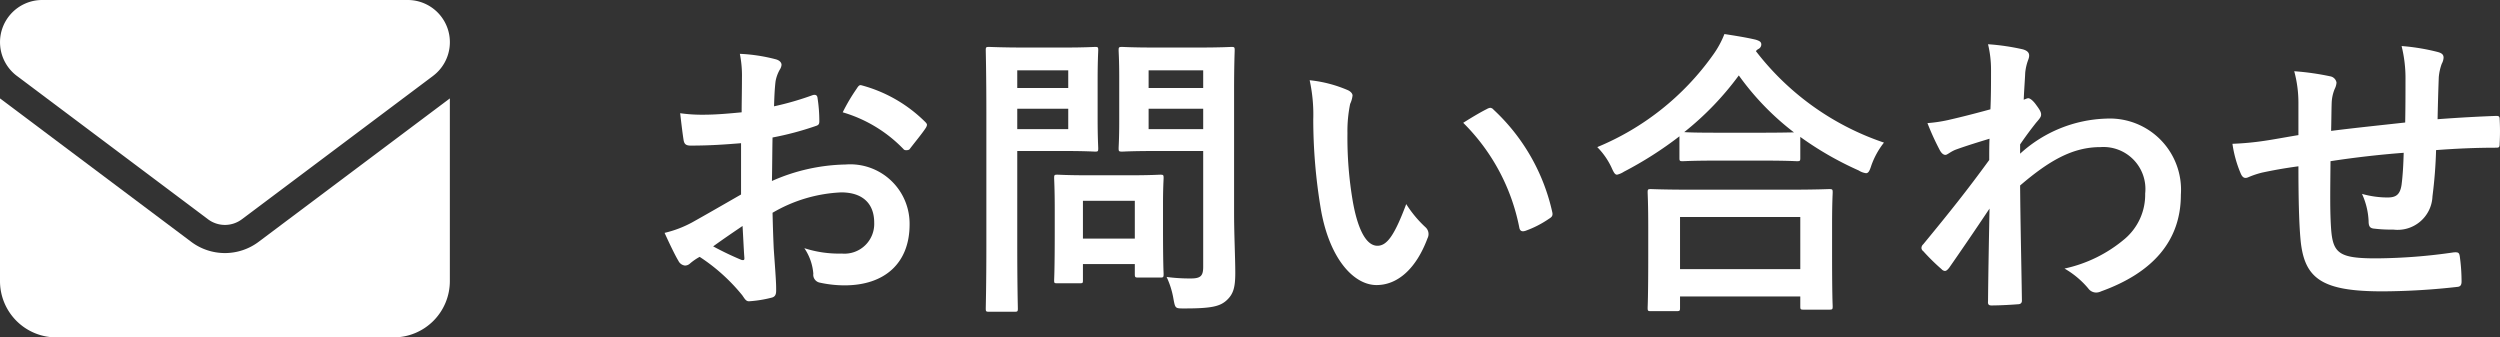
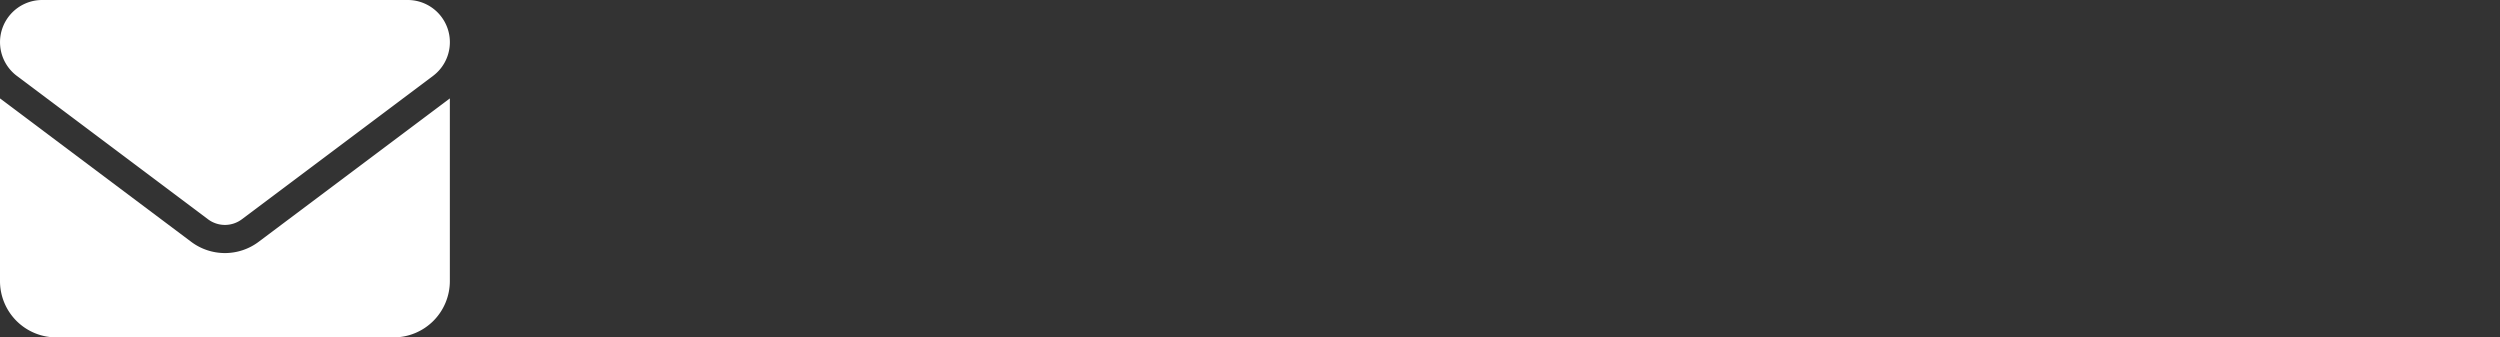
<svg xmlns="http://www.w3.org/2000/svg" width="166.723" height="22.5" viewBox="0 0 166.723 22.5">
  <rect x="0" y="0" width="166.723" height="22.5" fill="#333333" stroke="none" />
  <g id="グループ_33" data-name="グループ 33" transform="translate(-1024 -145.75)">
    <path id="envelope-solid_2_" data-name="envelope-solid (2)" d="M2.813,64a2.813,2.813,0,0,0-1.687,5.063l12.75,9.563a1.881,1.881,0,0,0,2.25,0l12.75-9.562A2.813,2.813,0,0,0,27.187,64ZM0,70.562V82.75A3.753,3.753,0,0,0,3.75,86.5h22.5A3.753,3.753,0,0,0,30,82.75V70.562L17.25,80.125a3.744,3.744,0,0,1-4.5,0Z" transform="translate(1024 81.75)" fill="#fff" />
-     <path id="パス_12" data-name="パス 12" d="M6.42-6.28c-1.46.84-2.4,1.38-3.26,1.86a7.385,7.385,0,0,1-1.84.7c.3.66.7,1.5.92,1.86a.561.561,0,0,0,.44.32.5.5,0,0,0,.34-.14,3.625,3.625,0,0,1,.64-.44A12.3,12.3,0,0,1,6.5.44c.18.26.26.42.48.4A8.129,8.129,0,0,0,8.46.6c.34-.08.3-.38.3-.66,0-.46-.1-1.72-.16-2.6-.04-.88-.06-1.56-.08-2.4A9.891,9.891,0,0,1,13.1-6.42c1.4,0,2.2.72,2.2,2.02a1.985,1.985,0,0,1-2.16,2.06,7.46,7.46,0,0,1-2.5-.36,3.5,3.5,0,0,1,.6,1.7.536.536,0,0,0,.44.6,7.751,7.751,0,0,0,1.64.18c2.7,0,4.34-1.5,4.34-4.06a3.958,3.958,0,0,0-4.26-4,12.623,12.623,0,0,0-4.92,1.1c.02-.96.02-1.94.04-2.9a20.385,20.385,0,0,0,2.86-.76c.2-.06.26-.12.26-.32a10.052,10.052,0,0,0-.12-1.56c-.02-.2-.16-.24-.34-.18a19.612,19.612,0,0,1-2.56.74c.02-.64.04-1.14.1-1.66A2.448,2.448,0,0,1,9-14.6a.709.709,0,0,0,.12-.32c0-.18-.16-.32-.4-.38a11.335,11.335,0,0,0-2.38-.36,7.394,7.394,0,0,1,.14,1.62c0,.86-.02,1.62-.02,2.28-.84.08-1.7.16-2.54.16a10.217,10.217,0,0,1-1.56-.1c.08.7.16,1.36.22,1.74.04.3.14.42.48.42,1.34,0,2.36-.08,3.36-.16Zm.1,2.1c.04.66.08,1.58.12,2.1.02.18-.04.2-.2.16a20.51,20.51,0,0,1-1.88-.9C5.28-3.34,5.96-3.8,6.52-4.18Zm6.68-7.58A9.232,9.232,0,0,1,17.26-9.3c.06.1.34.08.4,0,.3-.4.82-1.02,1.08-1.42a.519.519,0,0,0,.08-.2c0-.06-.04-.12-.12-.2a9.507,9.507,0,0,0-4.24-2.44c-.14-.04-.2.02-.34.24A12.27,12.27,0,0,0,13.2-11.76Zm26.1-1.48c0-1.7.04-2.54.04-2.66,0-.2-.02-.22-.22-.22-.12,0-.66.04-2.2.04H34.04c-1.56,0-2.08-.04-2.2-.04-.22,0-.24.02-.24.22,0,.14.04.62.04,1.82v2.92c0,1.2-.04,1.66-.04,1.8,0,.2.02.22.24.22.12,0,.64-.04,2.2-.04h3.2v7.72c0,.6-.16.78-.82.78a11.717,11.717,0,0,1-1.62-.1A5.607,5.607,0,0,1,35.26.7c.12.64.12.62.76.62,1.78,0,2.34-.14,2.78-.54.46-.42.58-.88.58-1.84,0-.98-.08-2.58-.08-3.98Zm-5.7,2.6V-12h3.64v1.36Zm3.64-3.92v1.18H33.6v-1.18ZM25.3-16.08c-1.46,0-2.2-.04-2.34-.04-.2,0-.22.02-.22.22,0,.14.04,1.54.04,4.3v8.66c0,2.76-.04,4.12-.04,4.26,0,.2.02.22.22.22h1.7c.2,0,.22-.02.22-.22,0-.14-.04-1.5-.04-4.26V-9.18h3.2c1.3,0,1.88.04,2,.04.18,0,.2-.02.2-.22,0-.12-.04-.72-.04-1.96v-2.6c0-1.26.04-1.86.04-1.98,0-.2-.02-.22-.2-.22-.12,0-.7.04-2,.04Zm2.94,5.44h-3.4V-12h3.4Zm0-3.92v1.18h-3.4v-1.18Zm.74,14.2c.22,0,.24,0,.24-.2V-1.64h3.46v.66c0,.22.02.24.24.24h1.46c.2,0,.22-.02.22-.24,0-.12-.04-.6-.04-3.12V-5.64c0-1.1.04-1.62.04-1.74,0-.2-.02-.22-.22-.22-.14,0-.62.04-2.12.04H29.64c-1.5,0-1.98-.04-2.12-.04-.2,0-.22.02-.22.22,0,.14.04.66.04,2.12v1.44c0,2.64-.04,3.14-.04,3.26,0,.2.02.2.22.2Zm.24-5.5h3.46v2.52H29.22ZM44.34-13.9a10.721,10.721,0,0,1,.24,2.62,36.258,36.258,0,0,0,.48,5.82C45.6-2.08,47.24-.24,48.8-.24c1.4,0,2.64-1.08,3.4-3.12a.612.612,0,0,0-.14-.74,7.645,7.645,0,0,1-1.28-1.54C50-3.56,49.5-2.86,48.86-2.86c-.84,0-1.36-1.36-1.64-2.94a25.188,25.188,0,0,1-.36-4.56,8.986,8.986,0,0,1,.18-1.96,1.742,1.742,0,0,0,.16-.56c0-.14-.14-.28-.32-.36A8.657,8.657,0,0,0,44.34-13.9Zm10.24,2.84a13.476,13.476,0,0,1,3.74,6.98c.04.24.18.3.42.22a6.787,6.787,0,0,0,1.56-.8c.16-.1.28-.18.22-.44a13.225,13.225,0,0,0-3.92-6.84.308.308,0,0,0-.22-.12.593.593,0,0,0-.22.08C55.84-11.82,55.34-11.54,54.58-11.06ZM68.8,1.5c.22,0,.24-.02.24-.22V.52h8.02v.66c0,.2.02.22.22.22h1.7c.22,0,.24-.02.24-.22,0-.1-.04-.64-.04-3.52V-4.3c0-1.42.04-2,.04-2.12,0-.2-.02-.22-.24-.22-.12,0-.82.04-2.74.04h-6.4c-1.92,0-2.62-.04-2.74-.04-.2,0-.22.02-.22.22,0,.12.04.7.04,2.42v1.72c0,2.9-.04,3.44-.04,3.56,0,.2.02.22.22.22Zm.24-6.28h8.02V-1.3H69.04ZM69-8.72c0,.2.02.22.22.22.14,0,.66-.04,2.26-.04h3.1c1.6,0,2.14.04,2.26.04.2,0,.22-.02.22-.22v-1.4a21.781,21.781,0,0,0,3.9,2.24,1.2,1.2,0,0,0,.48.18c.16,0,.24-.14.36-.52a5.317,5.317,0,0,1,.84-1.52,18.048,18.048,0,0,1-8.54-6.1.539.539,0,0,1,.16-.14.341.341,0,0,0,.2-.3c0-.18-.12-.24-.36-.32-.58-.14-1.32-.26-2.1-.38a6.257,6.257,0,0,1-.78,1.42,17.807,17.807,0,0,1-7.7,6.12,4.848,4.848,0,0,1,.94,1.34c.16.36.24.5.38.5a1.451,1.451,0,0,0,.46-.2A24.668,24.668,0,0,0,69-10.16Zm2.48-1.68c-1.36,0-1.92-.02-2.16-.04a19.771,19.771,0,0,0,3.64-3.78,17.886,17.886,0,0,0,3.68,3.8c-.28,0-.88.02-2.06.02Zm20.24.78c.48-.7.78-1.08,1.06-1.44.3-.34.34-.42.34-.56s-.08-.3-.32-.62c-.18-.26-.4-.46-.54-.46a.371.371,0,0,0-.14.04c-.06.02-.1.04-.16.06.04-.86.08-1.32.1-1.8a3.4,3.4,0,0,1,.2-.86c.14-.36.06-.58-.36-.7a15.206,15.206,0,0,0-2.32-.34,7.253,7.253,0,0,1,.2,1.74c0,.86,0,1.74-.04,2.6-1.54.42-2.32.6-2.84.72a9.727,9.727,0,0,1-1.36.2,17.01,17.01,0,0,0,.8,1.76c.12.24.26.36.4.36.12,0,.32-.2.66-.34.76-.28,1.7-.56,2.28-.74-.02.38-.02.92-.02,1.42-1.5,2.06-2.64,3.48-4.4,5.62a.346.346,0,0,0-.12.24.276.276,0,0,0,.12.22,13.881,13.881,0,0,0,1.22,1.2.347.347,0,0,0,.22.12c.1,0,.18-.08.28-.2.74-1.06,1.74-2.52,2.7-3.96-.04,2.04-.08,4.14-.1,6.18-.02.2.04.28.22.28.66,0,1.56-.06,1.78-.08.16,0,.26-.08.26-.24-.04-2.7-.1-5.12-.12-7.68,1.96-1.68,3.52-2.56,5.36-2.56a2.8,2.8,0,0,1,2.98,3.1A3.862,3.862,0,0,1,98.7-3.32a9.213,9.213,0,0,1-4.02,1.98A5.89,5.89,0,0,1,96.26-.02a.656.656,0,0,0,.52.28.762.762,0,0,0,.34-.08c3.44-1.24,5.32-3.36,5.32-6.44a4.751,4.751,0,0,0-4.98-5.08A8.9,8.9,0,0,0,91.72-9Zm18.56-.62c-.74.12-1.7.3-2.26.38a19.14,19.14,0,0,1-2.14.2,7.858,7.858,0,0,0,.56,2c.12.26.26.34.52.22a5.839,5.839,0,0,1,.9-.3c.76-.16,1.4-.28,2.42-.42,0,2.12.04,3.8.14,4.88.24,2.62,1.42,3.46,5.46,3.46a45.987,45.987,0,0,0,5.02-.3c.18-.02.26-.12.26-.36a12.3,12.3,0,0,0-.12-1.68c-.04-.24-.1-.28-.4-.26a37.1,37.1,0,0,1-5.18.4c-2.44,0-2.88-.32-3-1.96-.08-1.14-.06-2.34-.04-4.52,1.54-.24,3.28-.44,4.88-.56-.02.78-.06,1.5-.14,2.12-.1.7-.4.86-.94.86a6.293,6.293,0,0,1-1.7-.24,4.855,4.855,0,0,1,.44,1.8c0,.36.08.5.4.52a9.006,9.006,0,0,0,1.24.06,2.327,2.327,0,0,0,2.62-2.22,30.756,30.756,0,0,0,.24-3.08c1.32-.1,2.66-.16,3.98-.16.22,0,.26-.02.26-.28a14.952,14.952,0,0,0,0-1.64c0-.18-.08-.2-.24-.2-1.08.04-2.28.1-3.9.22.02-.94.04-1.72.08-2.8a3.453,3.453,0,0,1,.2-.9.947.947,0,0,0,.12-.4c0-.2-.1-.3-.38-.38a13.967,13.967,0,0,0-2.42-.4,8.87,8.87,0,0,1,.26,2.28c0,.74,0,1.82-.02,2.82-1.44.16-3.56.38-4.94.56.02-.68.02-1.44.04-1.92a2.682,2.682,0,0,1,.2-.88,1.112,1.112,0,0,0,.12-.42.508.508,0,0,0-.42-.42,17.46,17.46,0,0,0-2.4-.34,8.01,8.01,0,0,1,.28,2.12Z" transform="translate(1067 165)" fill="#fff" />
  </g>
</svg>